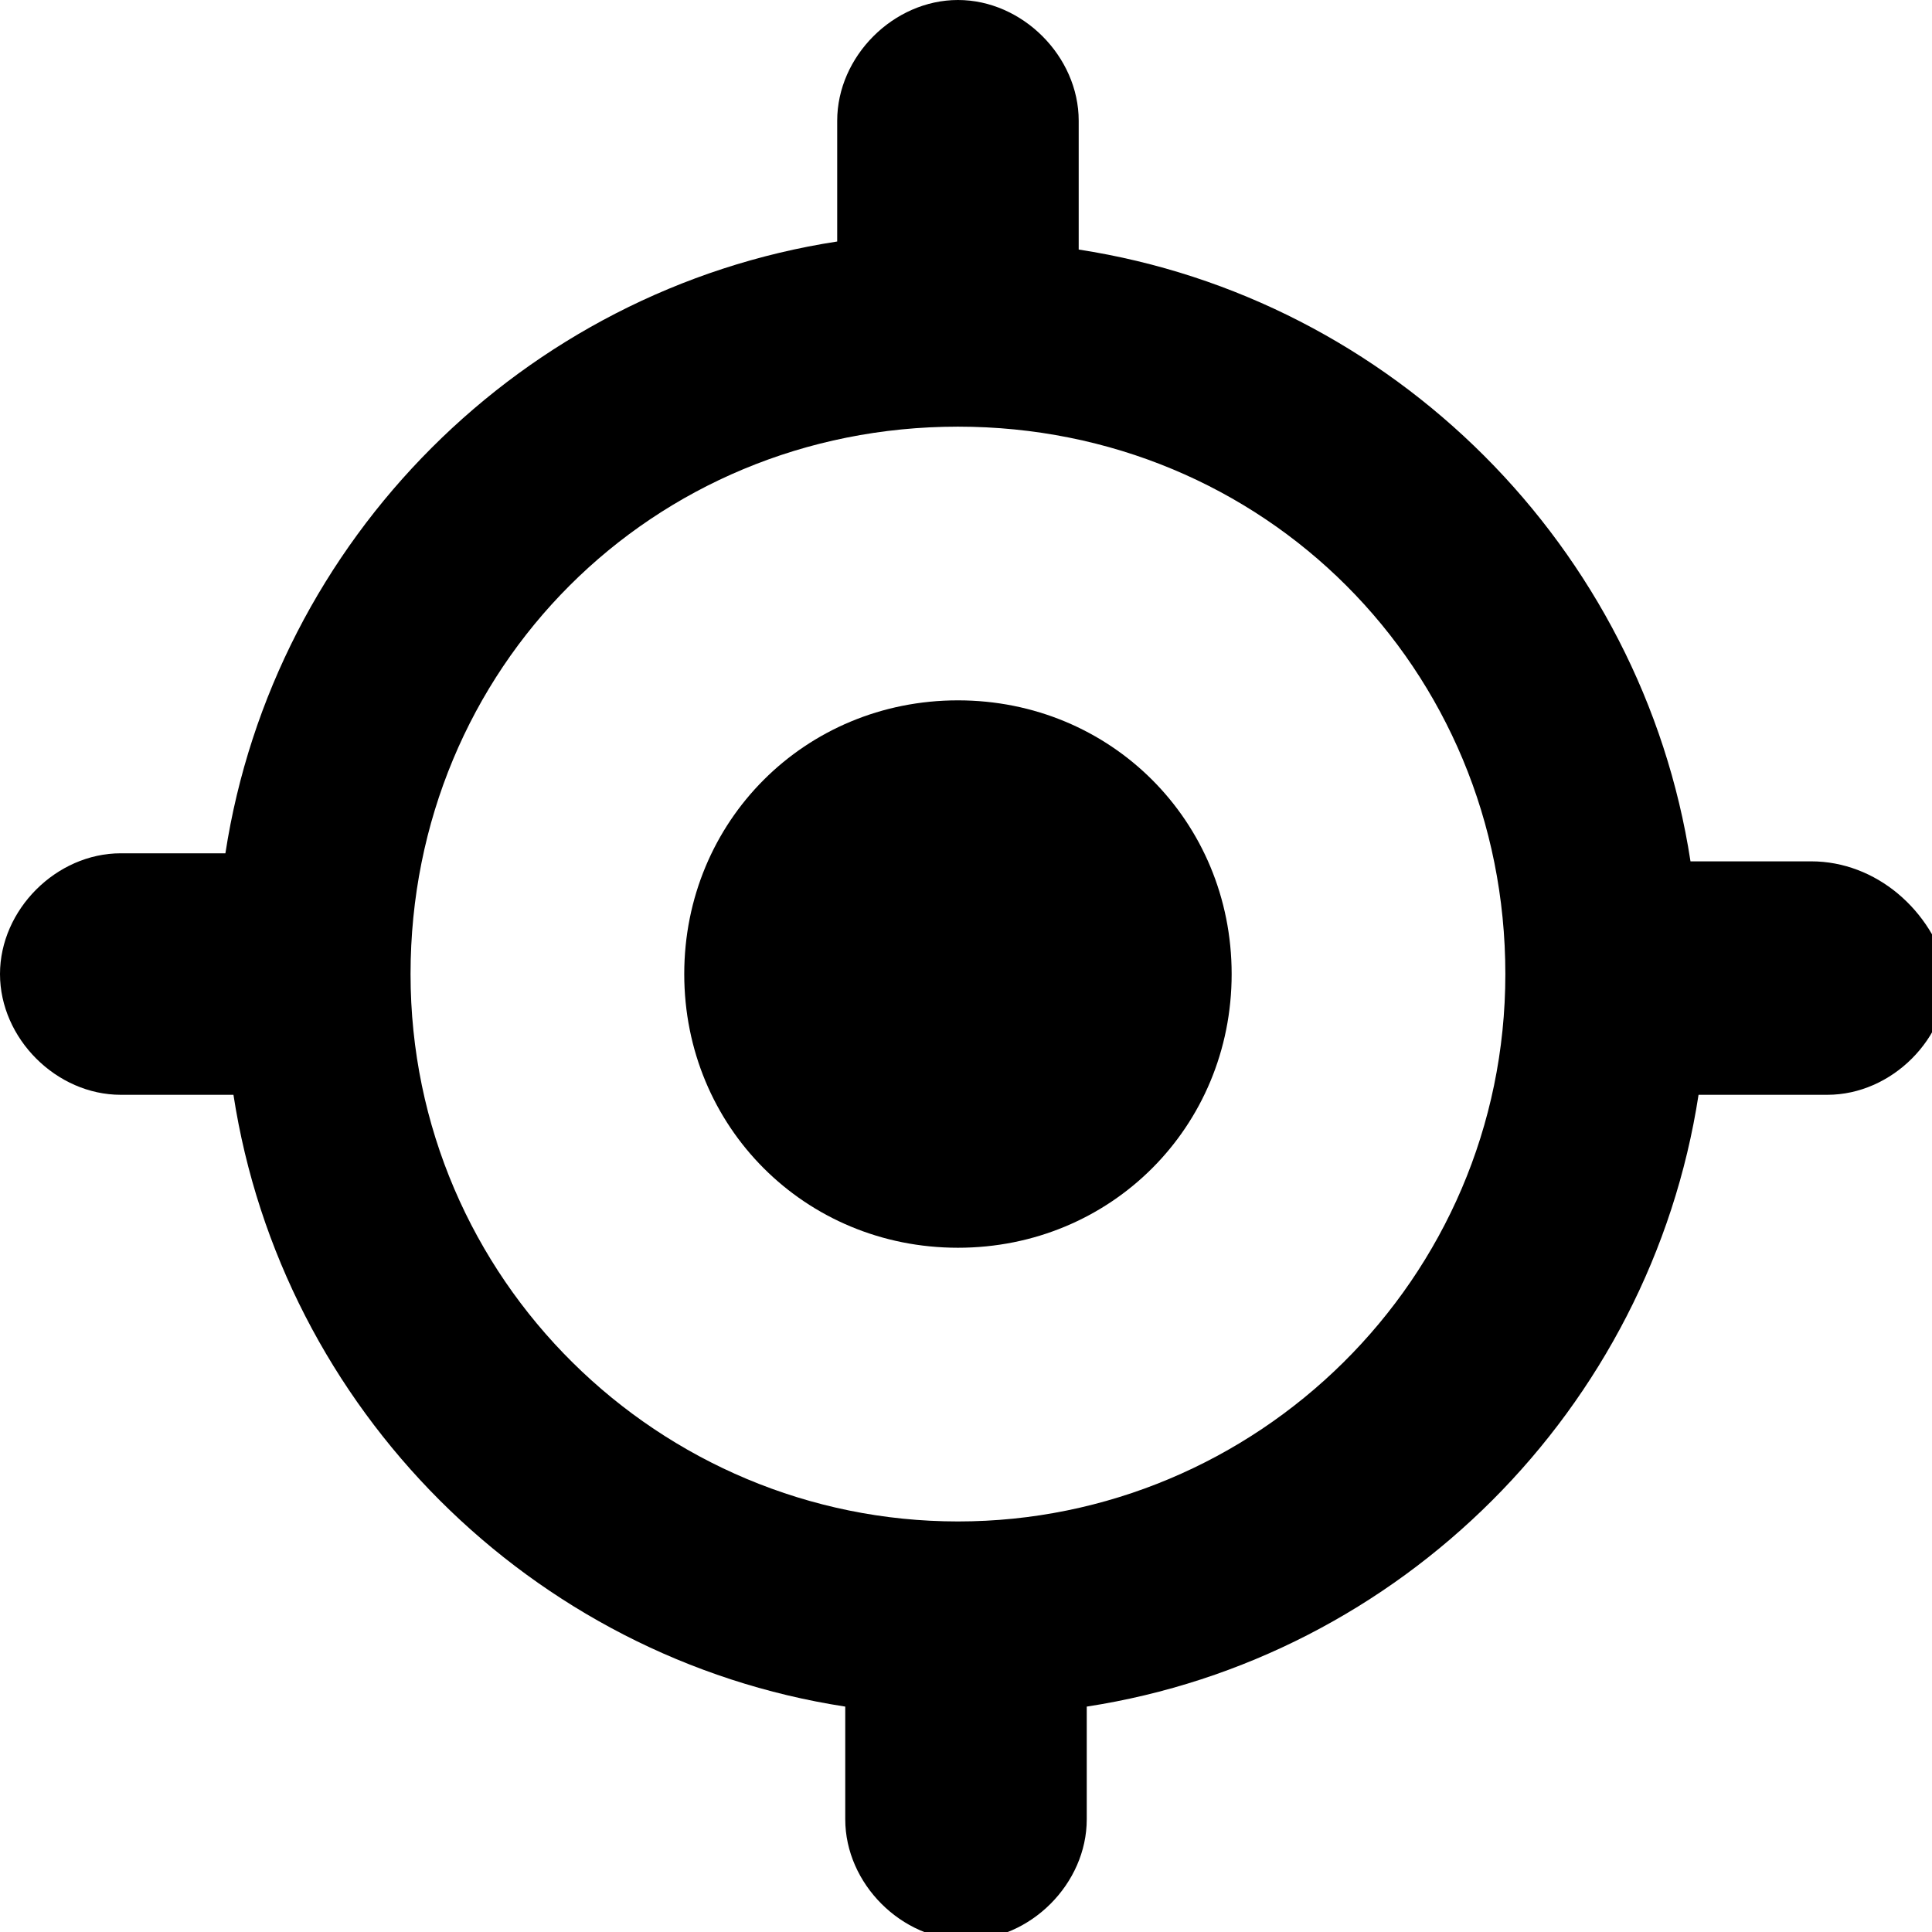
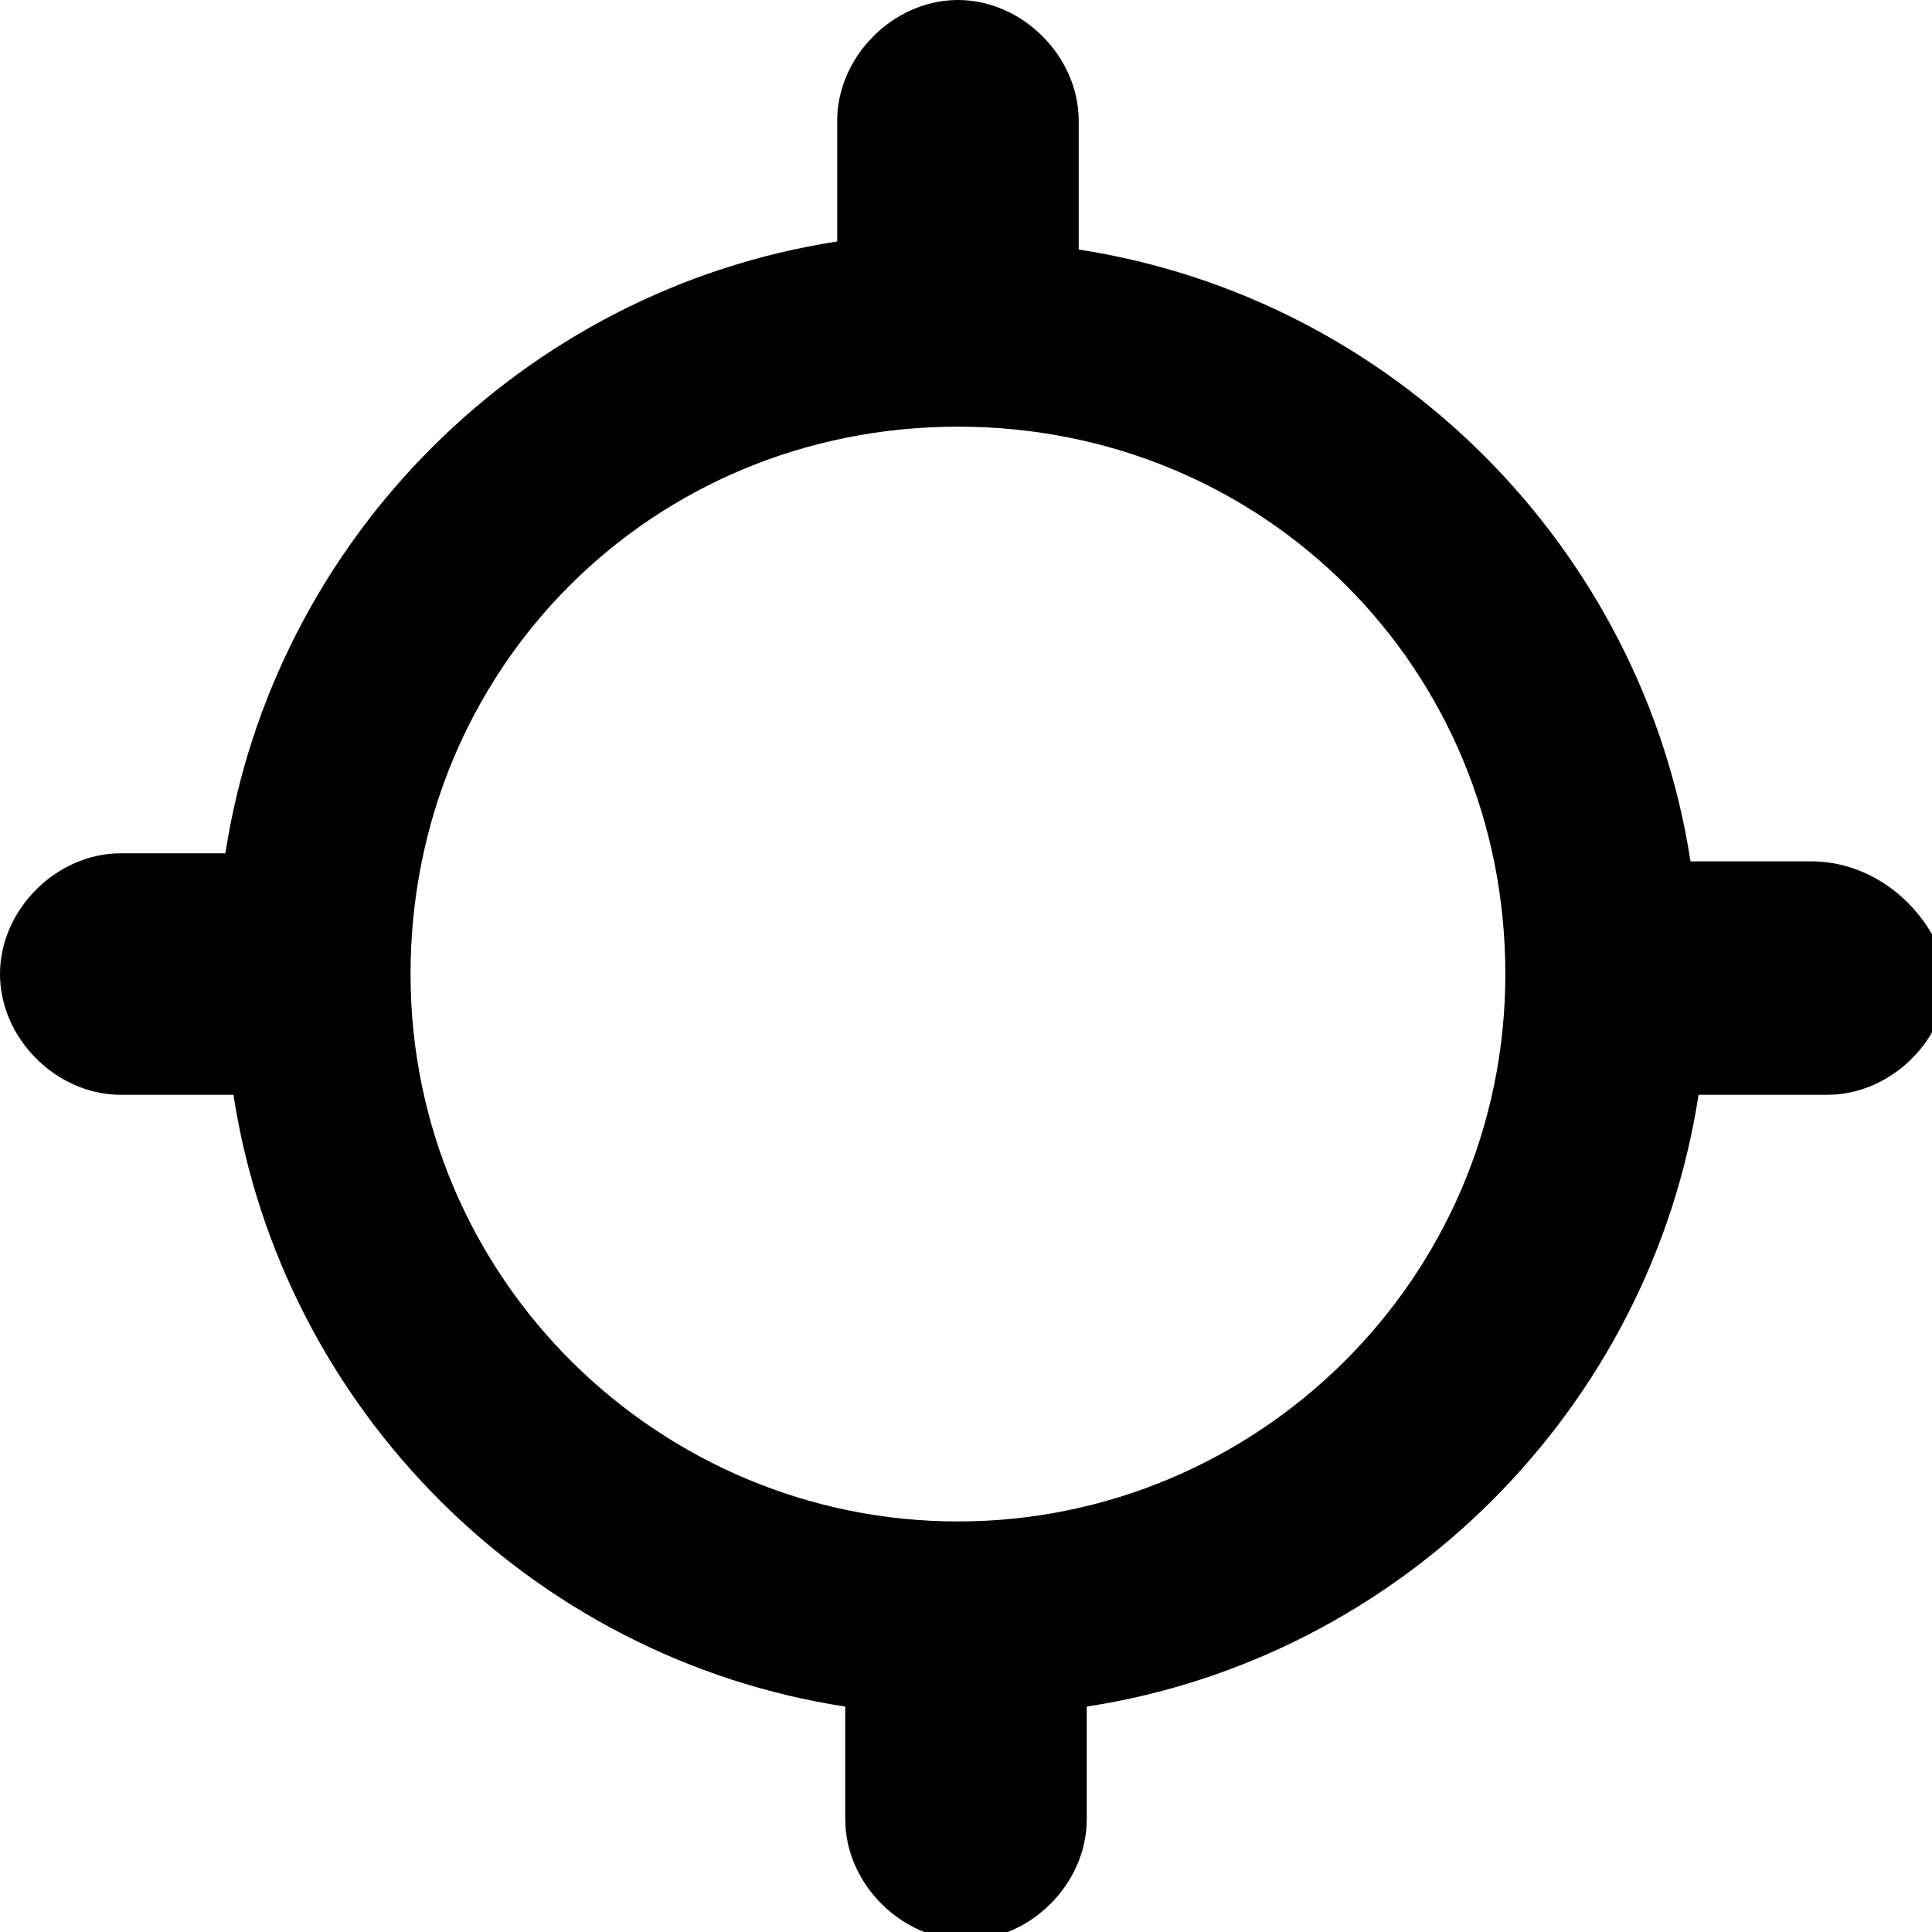
<svg xmlns="http://www.w3.org/2000/svg" version="1.1" id="Layer_1" x="0px" y="0px" viewBox="0 0 24 24" style="enable-background:new 0 0 24 24;" xml:space="preserve">
  <style type="text/css">
	.st0{fill-rule:evenodd;clip-rule:evenodd;}
</style>
  <g>
    <path class="st0" d="M22.5,10.7H21c-0.6-3.9-3.7-7-7.6-7.6V1.5c0-0.8-0.7-1.5-1.5-1.5c-0.8,0-1.5,0.7-1.5,1.5V3   c-3.9,0.6-7,3.7-7.6,7.6H1.5c-0.8,0-1.5,0.7-1.5,1.5c0,0.8,0.7,1.5,1.5,1.5h1.4c0.6,3.9,3.7,7,7.6,7.6v1.4c0,0.8,0.7,1.5,1.5,1.5   c0.8,0,1.5-0.7,1.5-1.5v-1.4c3.9-0.6,7-3.7,7.6-7.6h1.6c0.8,0,1.5-0.7,1.5-1.5C24,11.3,23.3,10.7,22.5,10.7z M11.9,18.9   c-3.7,0-6.8-3-6.8-6.8s3-6.8,6.8-6.8s6.8,3,6.8,6.8S15.6,18.9,11.9,18.9z" />
-     <path class="st0" d="M11.9,8.7c-1.9,0-3.4,1.5-3.4,3.4c0,1.9,1.5,3.4,3.4,3.4s3.4-1.5,3.4-3.4C15.3,10.2,13.8,8.7,11.9,8.7z" />
  </g>
</svg>